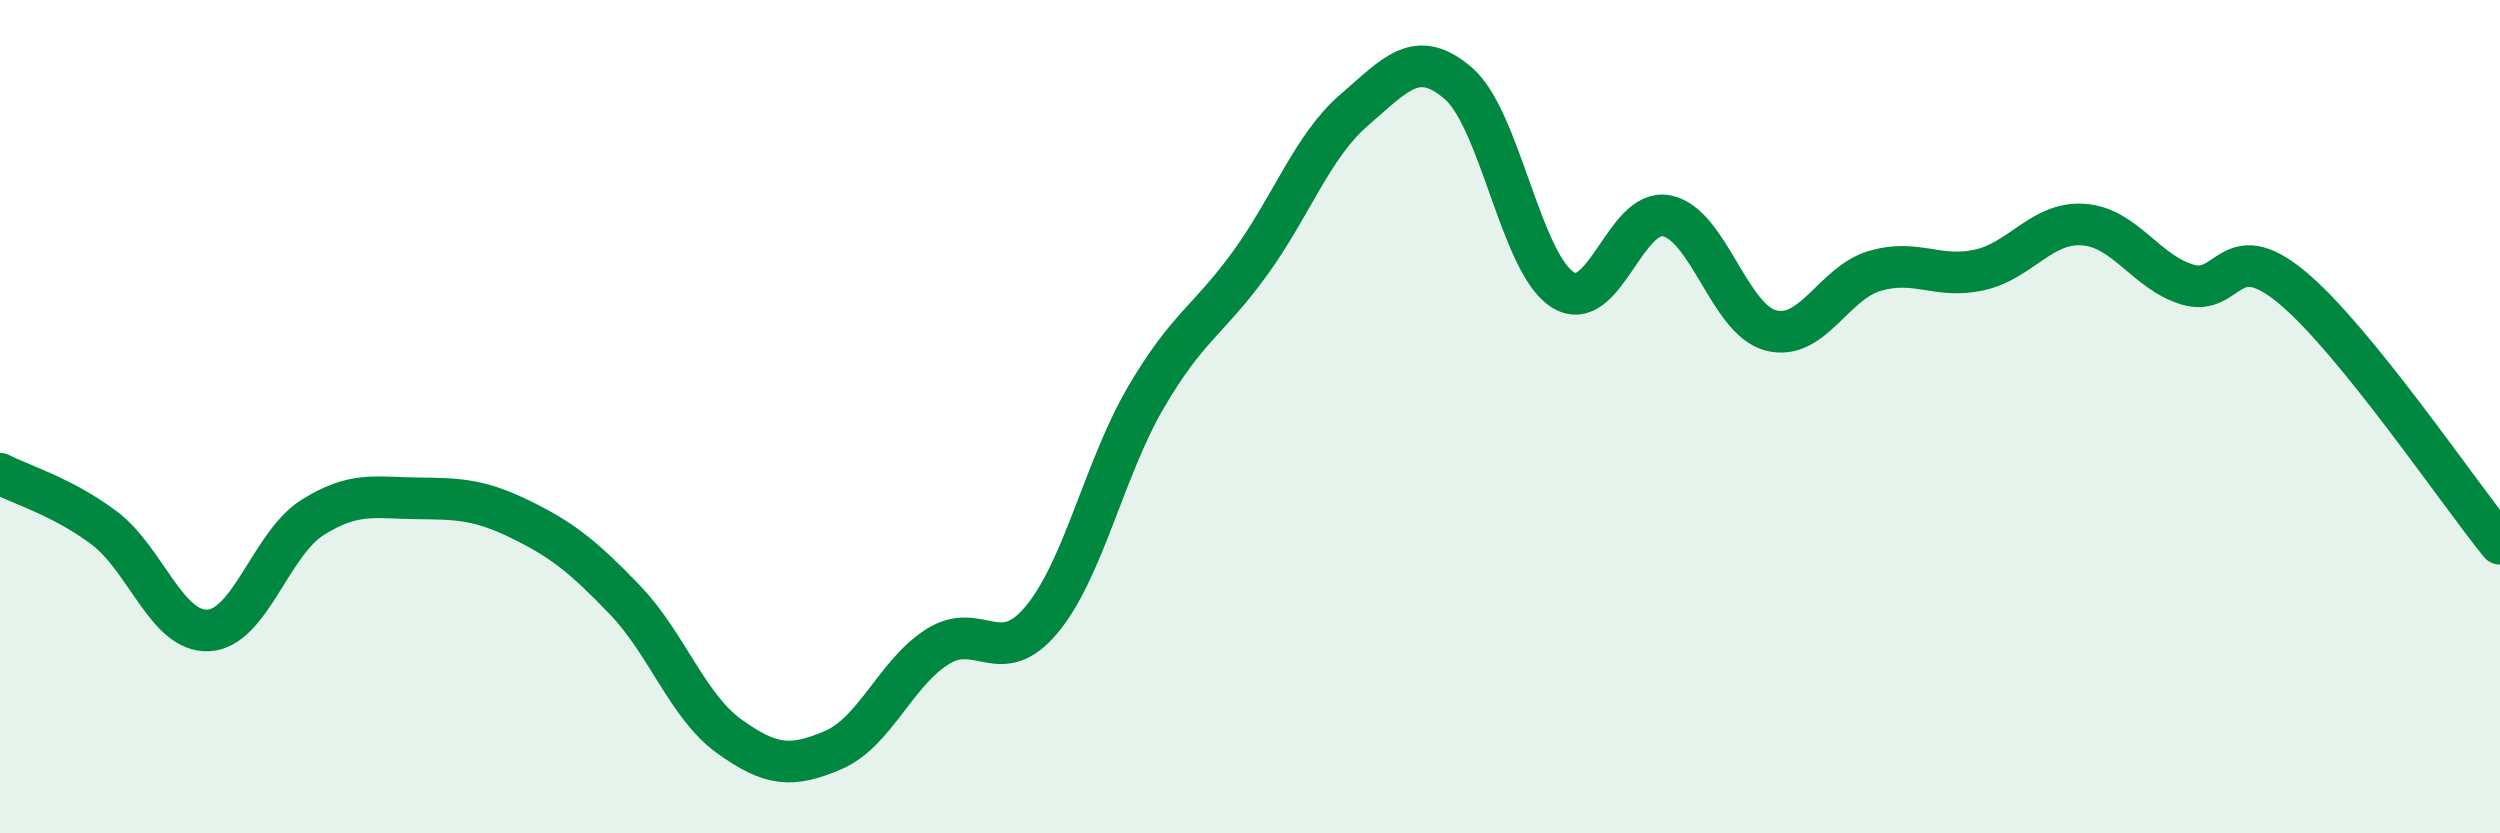
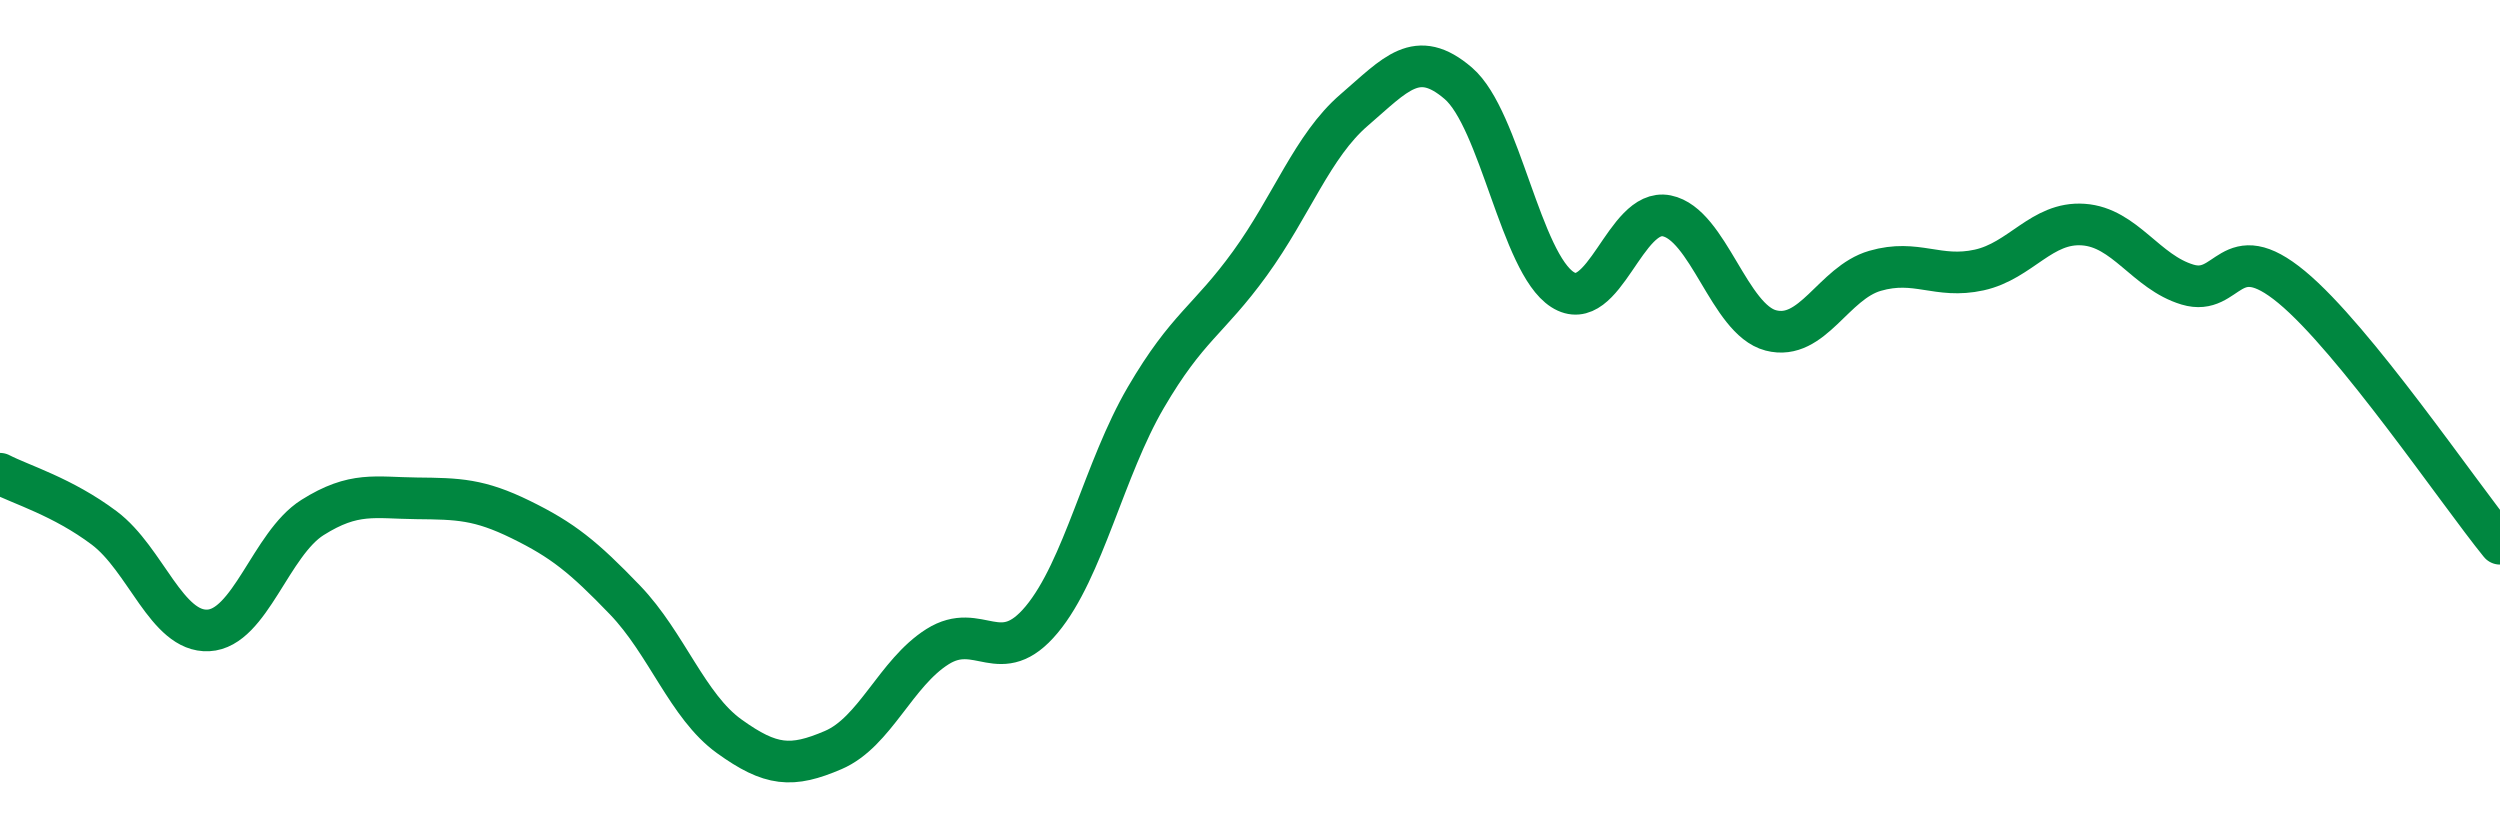
<svg xmlns="http://www.w3.org/2000/svg" width="60" height="20" viewBox="0 0 60 20">
-   <path d="M 0,11.37 C 0.5,11.63 1.5,11.92 2.5,12.67 C 3.5,13.42 4,15.18 5,15.13 C 6,15.08 6.5,13.05 7.5,12.42 C 8.5,11.79 9,11.95 10,11.96 C 11,11.97 11.5,11.98 12.5,12.47 C 13.5,12.96 14,13.36 15,14.4 C 16,15.44 16.5,16.95 17.5,17.67 C 18.5,18.39 19,18.43 20,18 C 21,17.57 21.5,16.15 22.5,15.52 C 23.5,14.89 24,16.07 25,14.87 C 26,13.67 26.5,11.25 27.5,9.54 C 28.5,7.83 29,7.7 30,6.32 C 31,4.94 31.5,3.5 32.5,2.64 C 33.5,1.78 34,1.14 35,2 C 36,2.86 36.5,6.31 37.5,6.95 C 38.5,7.59 39,4.98 40,5.18 C 41,5.38 41.5,7.67 42.5,7.93 C 43.5,8.19 44,6.79 45,6.5 C 46,6.21 46.5,6.7 47.5,6.48 C 48.5,6.26 49,5.32 50,5.39 C 51,5.46 51.5,6.53 52.5,6.83 C 53.5,7.13 53.5,5.65 55,6.89 C 56.5,8.13 59,11.82 60,13.05L60 20L0 20Z" fill="#008740" opacity="0.1" stroke-linecap="round" stroke-linejoin="round" />
  <path d="M 0,11.37 C 0.5,11.63 1.5,11.92 2.5,12.67 C 3.5,13.42 4,15.18 5,15.13 C 6,15.08 6.5,13.05 7.5,12.42 C 8.5,11.79 9,11.95 10,11.96 C 11,11.97 11.5,11.98 12.5,12.47 C 13.5,12.96 14,13.36 15,14.4 C 16,15.44 16.5,16.95 17.5,17.67 C 18.5,18.39 19,18.43 20,18 C 21,17.57 21.5,16.15 22.5,15.52 C 23.5,14.89 24,16.07 25,14.87 C 26,13.67 26.5,11.25 27.5,9.54 C 28.5,7.83 29,7.7 30,6.32 C 31,4.94 31.5,3.5 32.5,2.64 C 33.5,1.78 34,1.14 35,2 C 36,2.86 36.5,6.31 37.5,6.95 C 38.5,7.59 39,4.98 40,5.18 C 41,5.38 41.5,7.67 42.5,7.93 C 43.5,8.19 44,6.79 45,6.5 C 46,6.21 46.5,6.7 47.5,6.48 C 48.5,6.26 49,5.32 50,5.39 C 51,5.46 51.5,6.53 52.5,6.83 C 53.5,7.13 53.5,5.65 55,6.89 C 56.5,8.13 59,11.82 60,13.05" stroke="#008740" stroke-width="1" fill="none" stroke-linecap="round" stroke-linejoin="round" />
</svg>